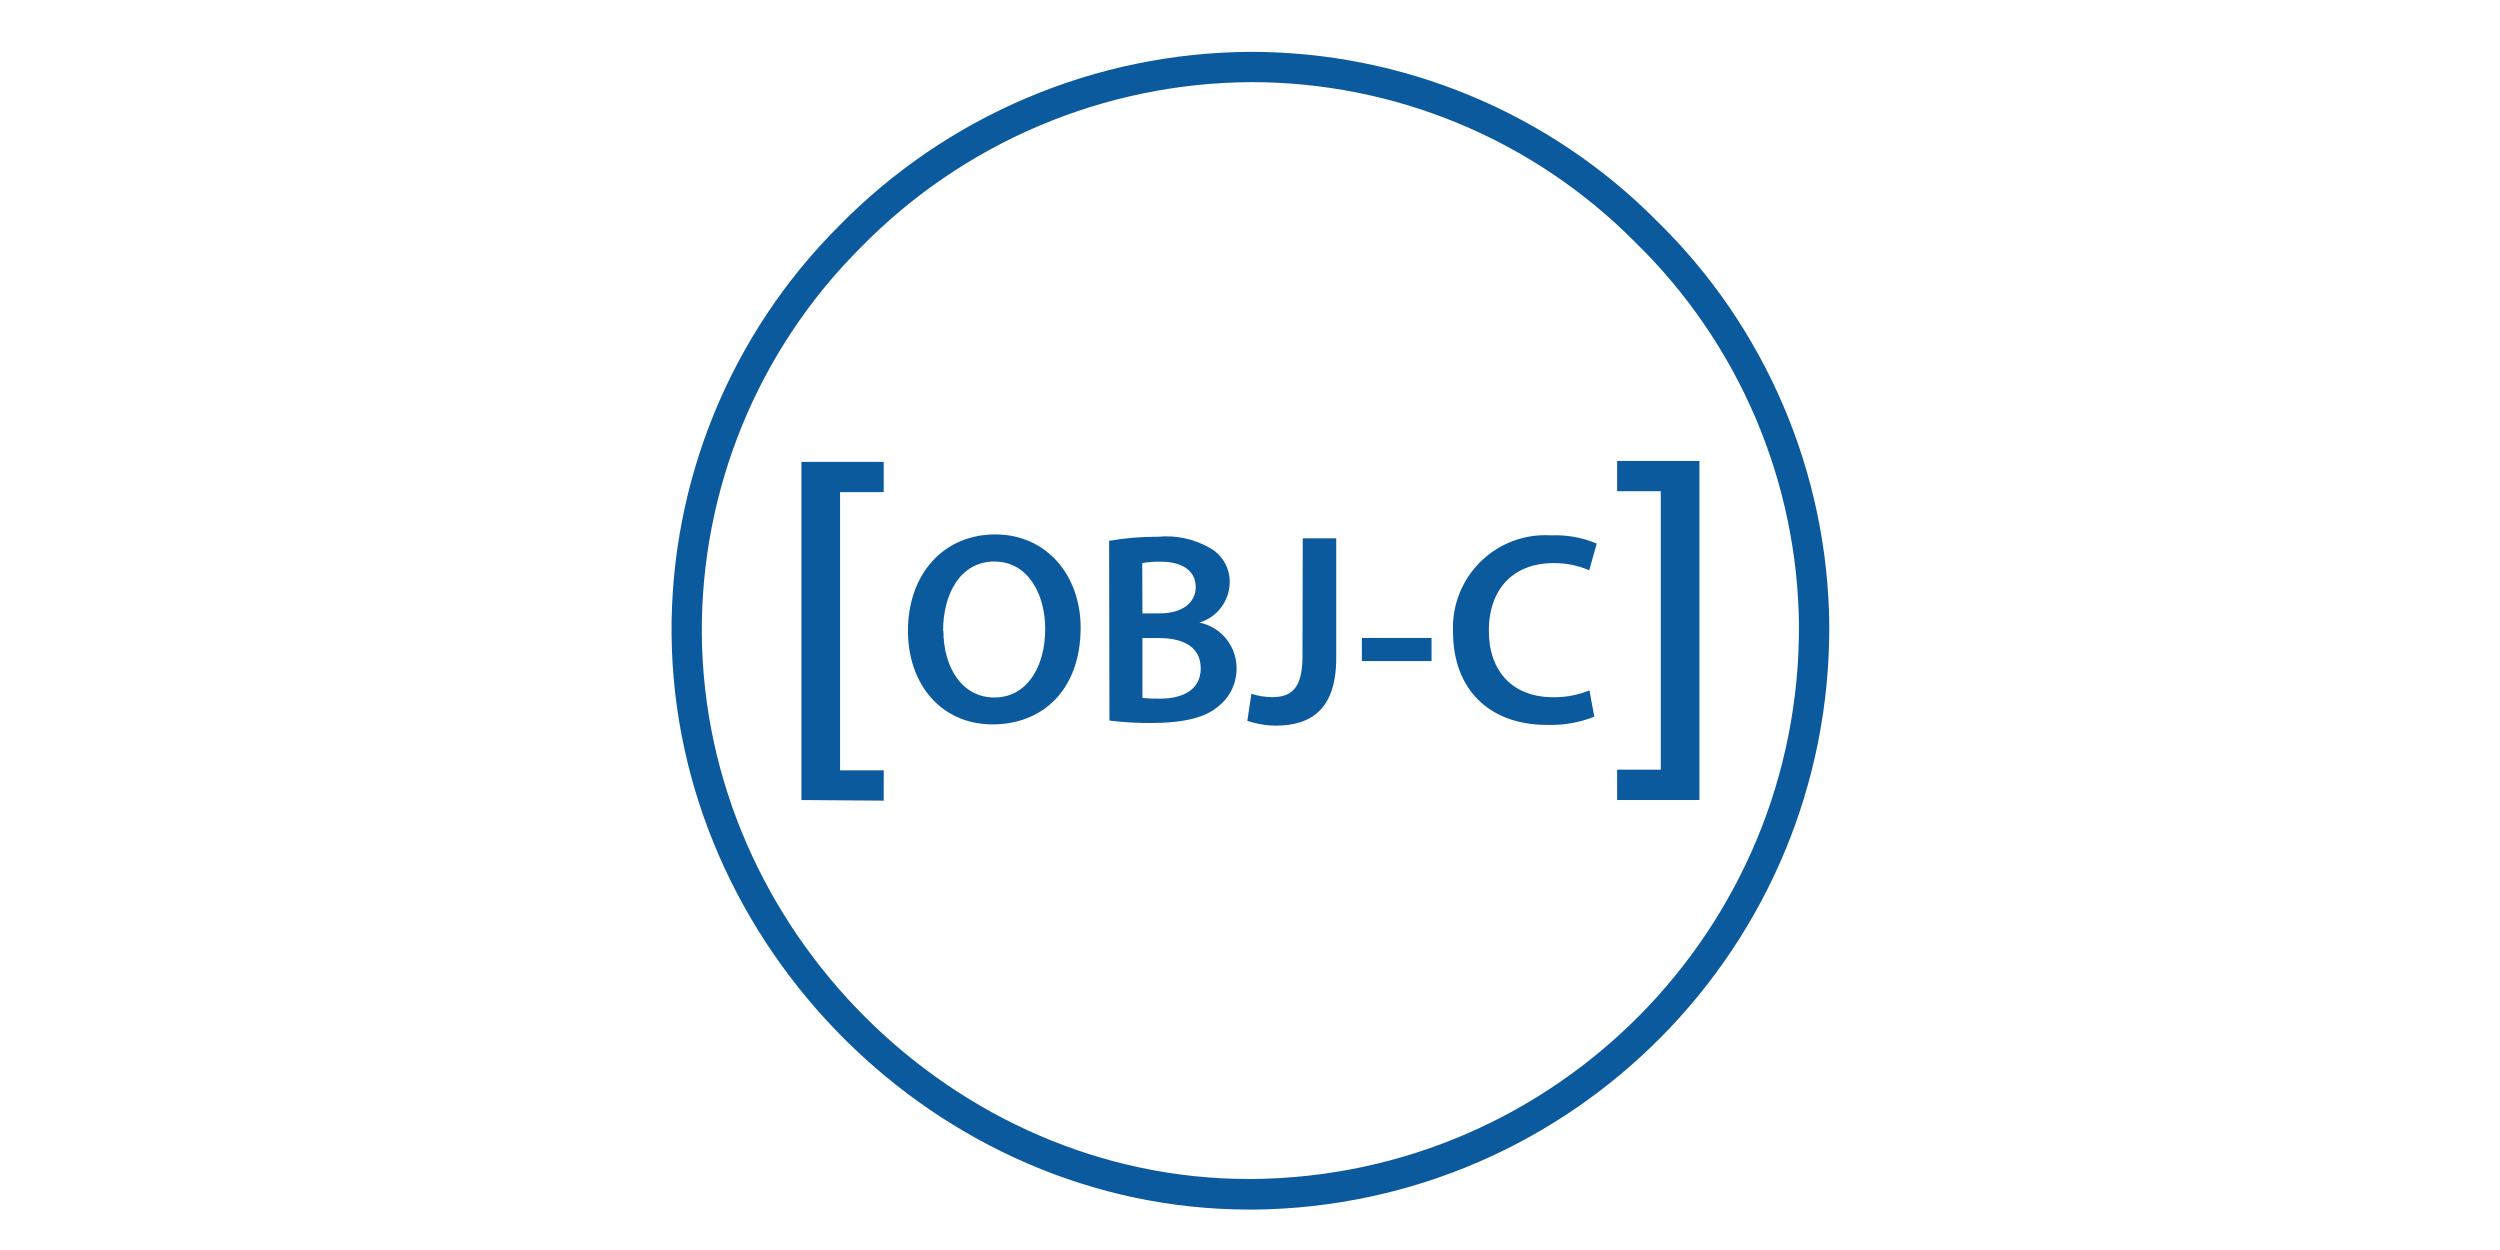
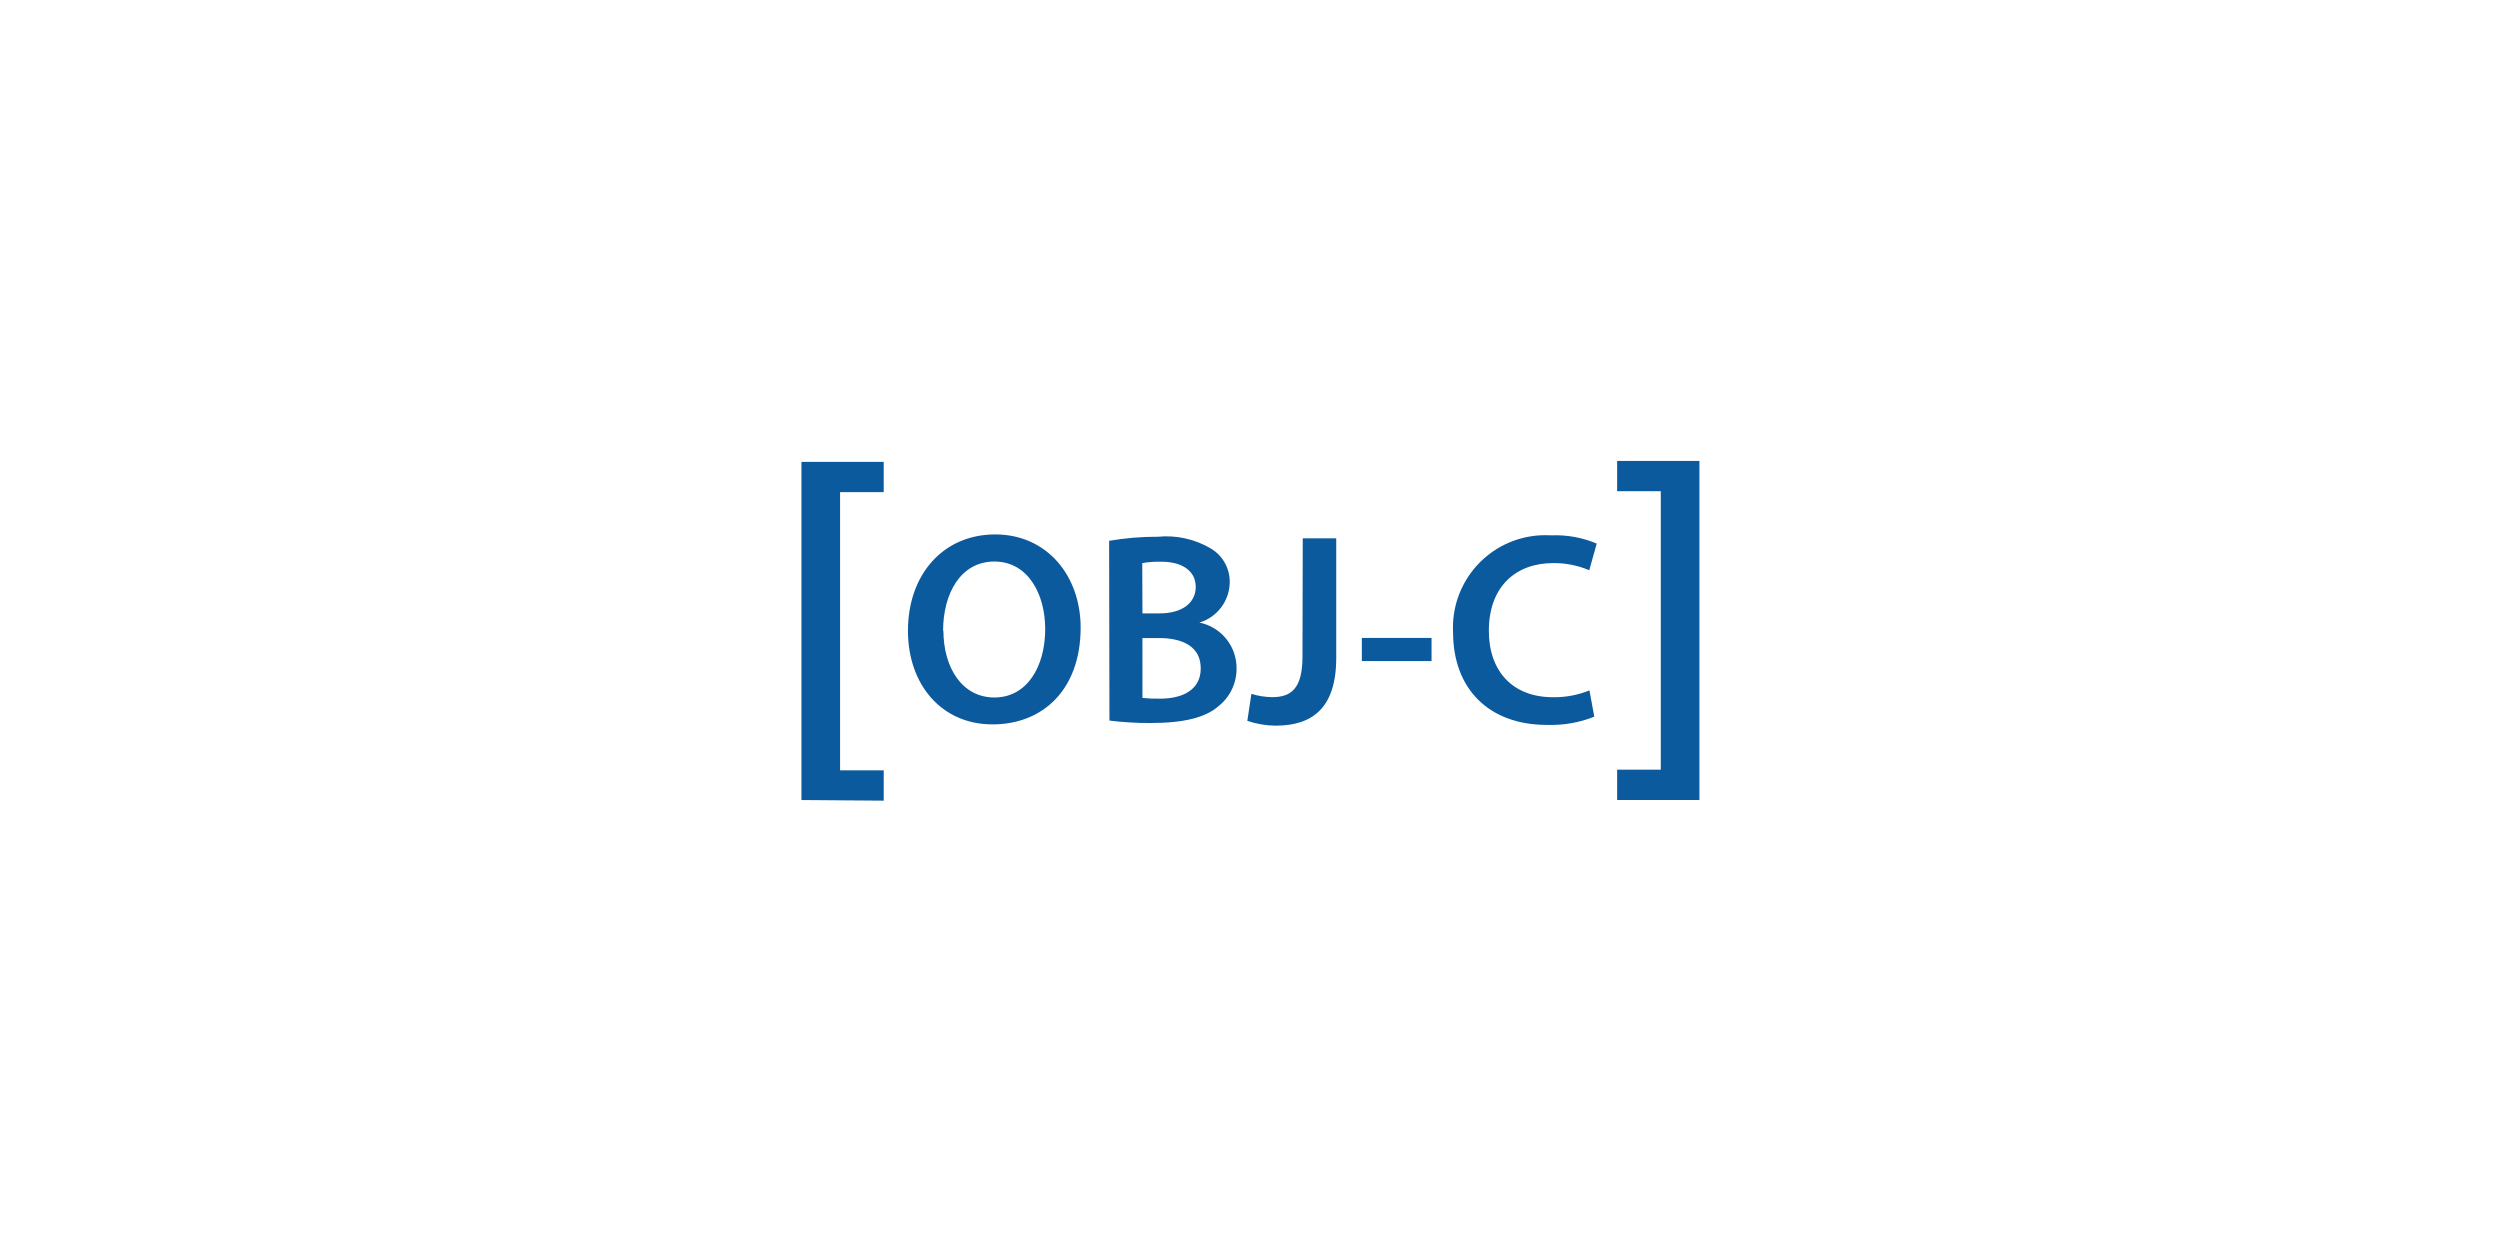
<svg xmlns="http://www.w3.org/2000/svg" width="160" height="80" viewBox="0 0 160 80" fill="none">
-   <path d="M79.925 77.411C60.016 77.411 43.137 60.596 42.98 40.562C42.946 35.73 43.872 30.938 45.703 26.465C47.534 21.992 50.235 17.928 53.648 14.506C57.084 10.988 61.185 8.187 65.712 6.267C70.24 4.346 75.103 3.344 80.021 3.318C84.851 3.314 89.633 4.265 94.094 6.118C98.554 7.97 102.603 10.686 106.009 14.11C109.472 17.486 112.232 21.513 114.131 25.96C116.03 30.407 117.03 35.187 117.074 40.022C117.166 60.499 100.703 77.207 80.225 77.415H79.925V77.411ZM80.041 5.257C75.38 5.285 70.77 6.238 66.481 8.061C62.191 9.884 58.305 12.54 55.05 15.877C51.813 19.114 49.25 22.961 47.511 27.196C45.771 31.431 44.889 35.969 44.916 40.547C45.06 59.534 61.062 75.455 79.913 75.455H80.165C99.582 75.278 115.207 59.449 115.134 40.033C115.091 35.453 114.142 30.926 112.341 26.714C110.54 22.502 107.924 18.688 104.642 15.492C101.423 12.243 97.591 9.665 93.368 7.908C89.145 6.151 84.615 5.25 80.041 5.257Z" fill="#0B5A9D" />
  <path d="M51.292 51.202V29.558H56.557V31.498H53.765V49.303H56.558V51.242L51.292 51.202ZM69.161 40.166C69.161 44.113 66.764 46.361 63.518 46.361C60.272 46.361 58.109 43.829 58.109 40.37C58.109 36.751 60.377 34.203 63.695 34.203C67.013 34.203 69.161 36.86 69.161 40.166ZM60.377 40.343C60.377 42.739 61.579 44.639 63.643 44.639C65.707 44.639 66.893 42.699 66.893 40.254C66.893 38.034 65.799 35.938 63.643 35.938C61.487 35.938 60.357 37.966 60.357 40.391L60.377 40.343ZM70.984 34.612C72.014 34.435 73.061 34.347 74.106 34.351C75.281 34.237 76.463 34.498 77.48 35.096C77.862 35.32 78.177 35.642 78.392 36.029C78.607 36.416 78.714 36.854 78.703 37.296C78.689 37.871 78.494 38.427 78.146 38.885C77.798 39.343 77.314 39.679 76.763 39.845C78.146 40.126 79.14 41.344 79.14 42.755C79.147 43.219 79.048 43.678 78.852 44.098C78.656 44.518 78.366 44.888 78.005 45.179C77.172 45.916 75.786 46.273 73.641 46.273C72.76 46.278 71.879 46.225 71.004 46.117L70.984 34.612ZM73.117 39.257H74.21C75.693 39.257 76.527 38.559 76.527 37.561C76.527 36.563 75.693 35.95 74.327 35.95C73.917 35.938 73.508 35.967 73.104 36.038L73.117 39.257ZM73.117 44.667C73.493 44.706 73.874 44.723 74.25 44.714C75.629 44.714 76.847 44.19 76.847 42.775C76.847 41.361 75.665 40.836 74.182 40.836H73.116L73.117 44.667ZM83.376 34.455H85.519V42.105C85.519 45.356 83.949 46.442 81.641 46.442C81.024 46.438 80.412 46.334 79.829 46.133L80.09 44.406C80.518 44.542 80.967 44.61 81.42 44.618C82.642 44.618 83.359 44.057 83.359 42.021L83.376 34.455ZM91.619 40.827V42.31H87.158V40.827H91.619ZM102.034 45.868C101.068 46.253 100.034 46.429 99 46.394C95.266 46.394 92.997 44.057 92.997 40.478C92.825 37.216 95.329 34.431 98.591 34.259C98.82 34.247 99.053 34.247 99.281 34.263C100.277 34.221 101.271 34.401 102.19 34.788L101.713 36.495C100.983 36.186 100.198 36.03 99.405 36.038C97.009 36.038 95.286 37.541 95.286 40.374C95.286 42.955 96.808 44.622 99.389 44.622C100.189 44.634 100.984 44.486 101.725 44.185L102.034 45.868ZM108.763 29.498V51.198H103.497V49.259H106.29V31.438H103.497V29.498H108.763Z" fill="#0B5A9D" />
</svg>